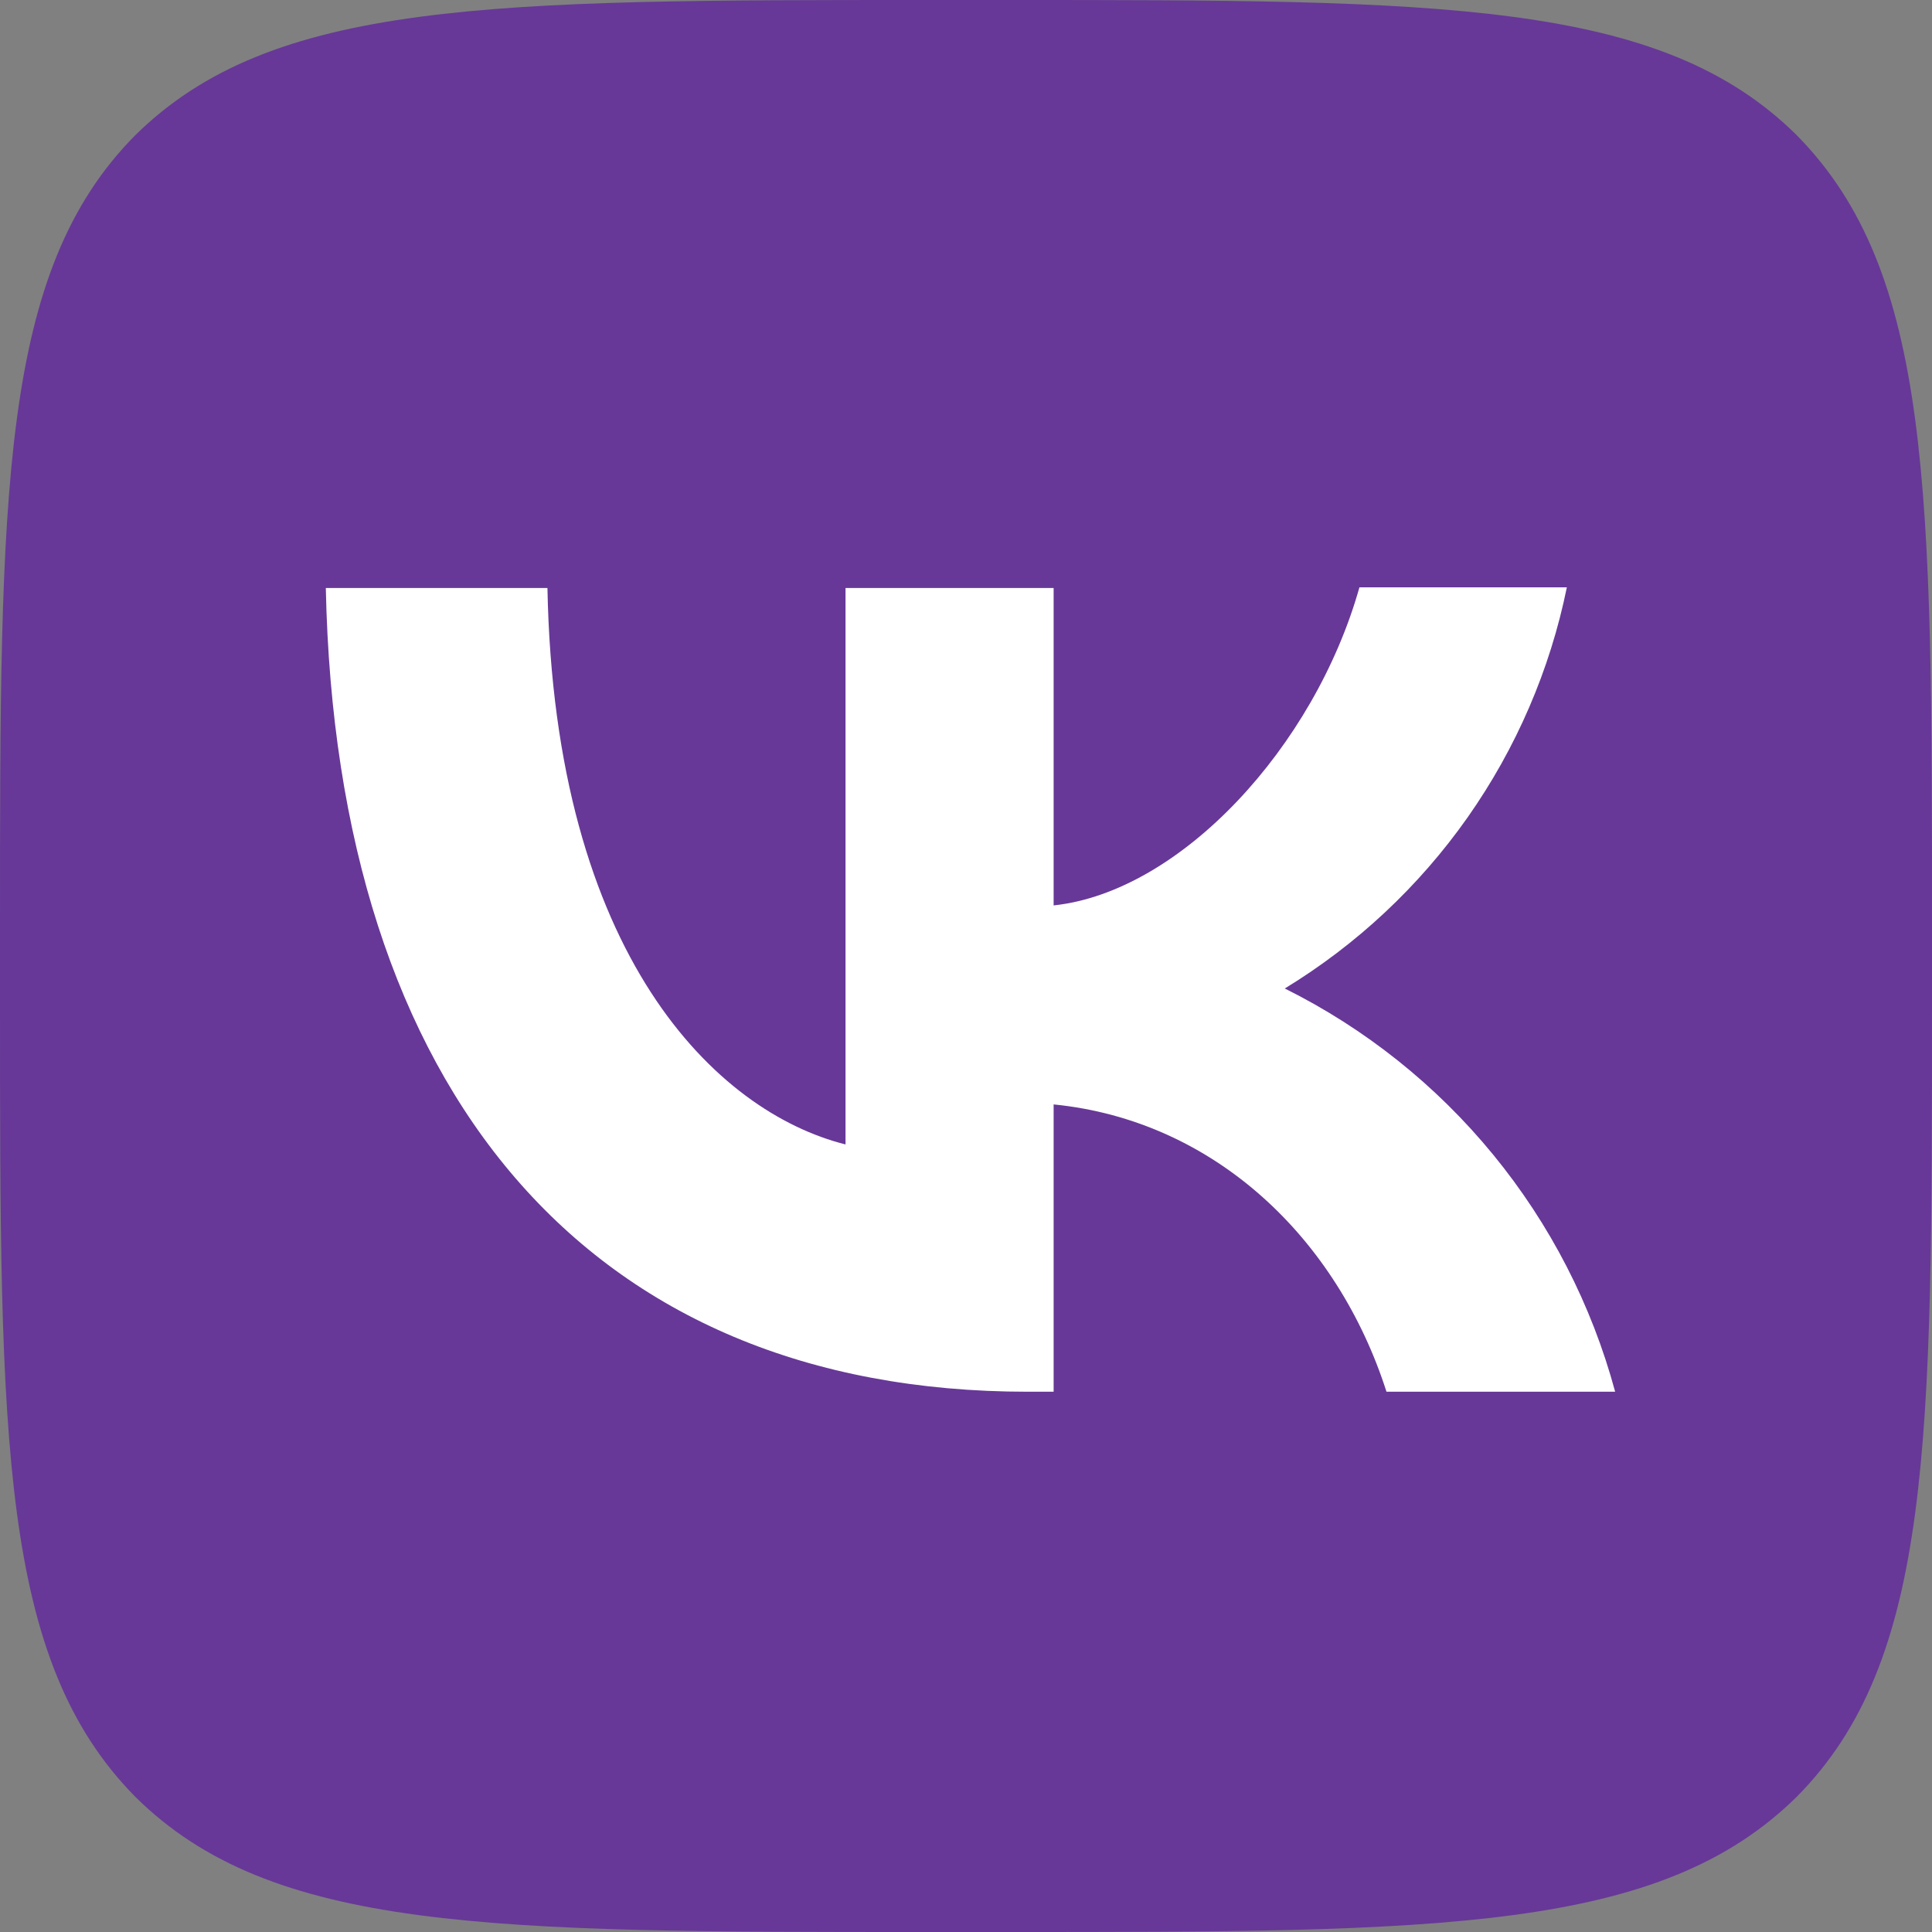
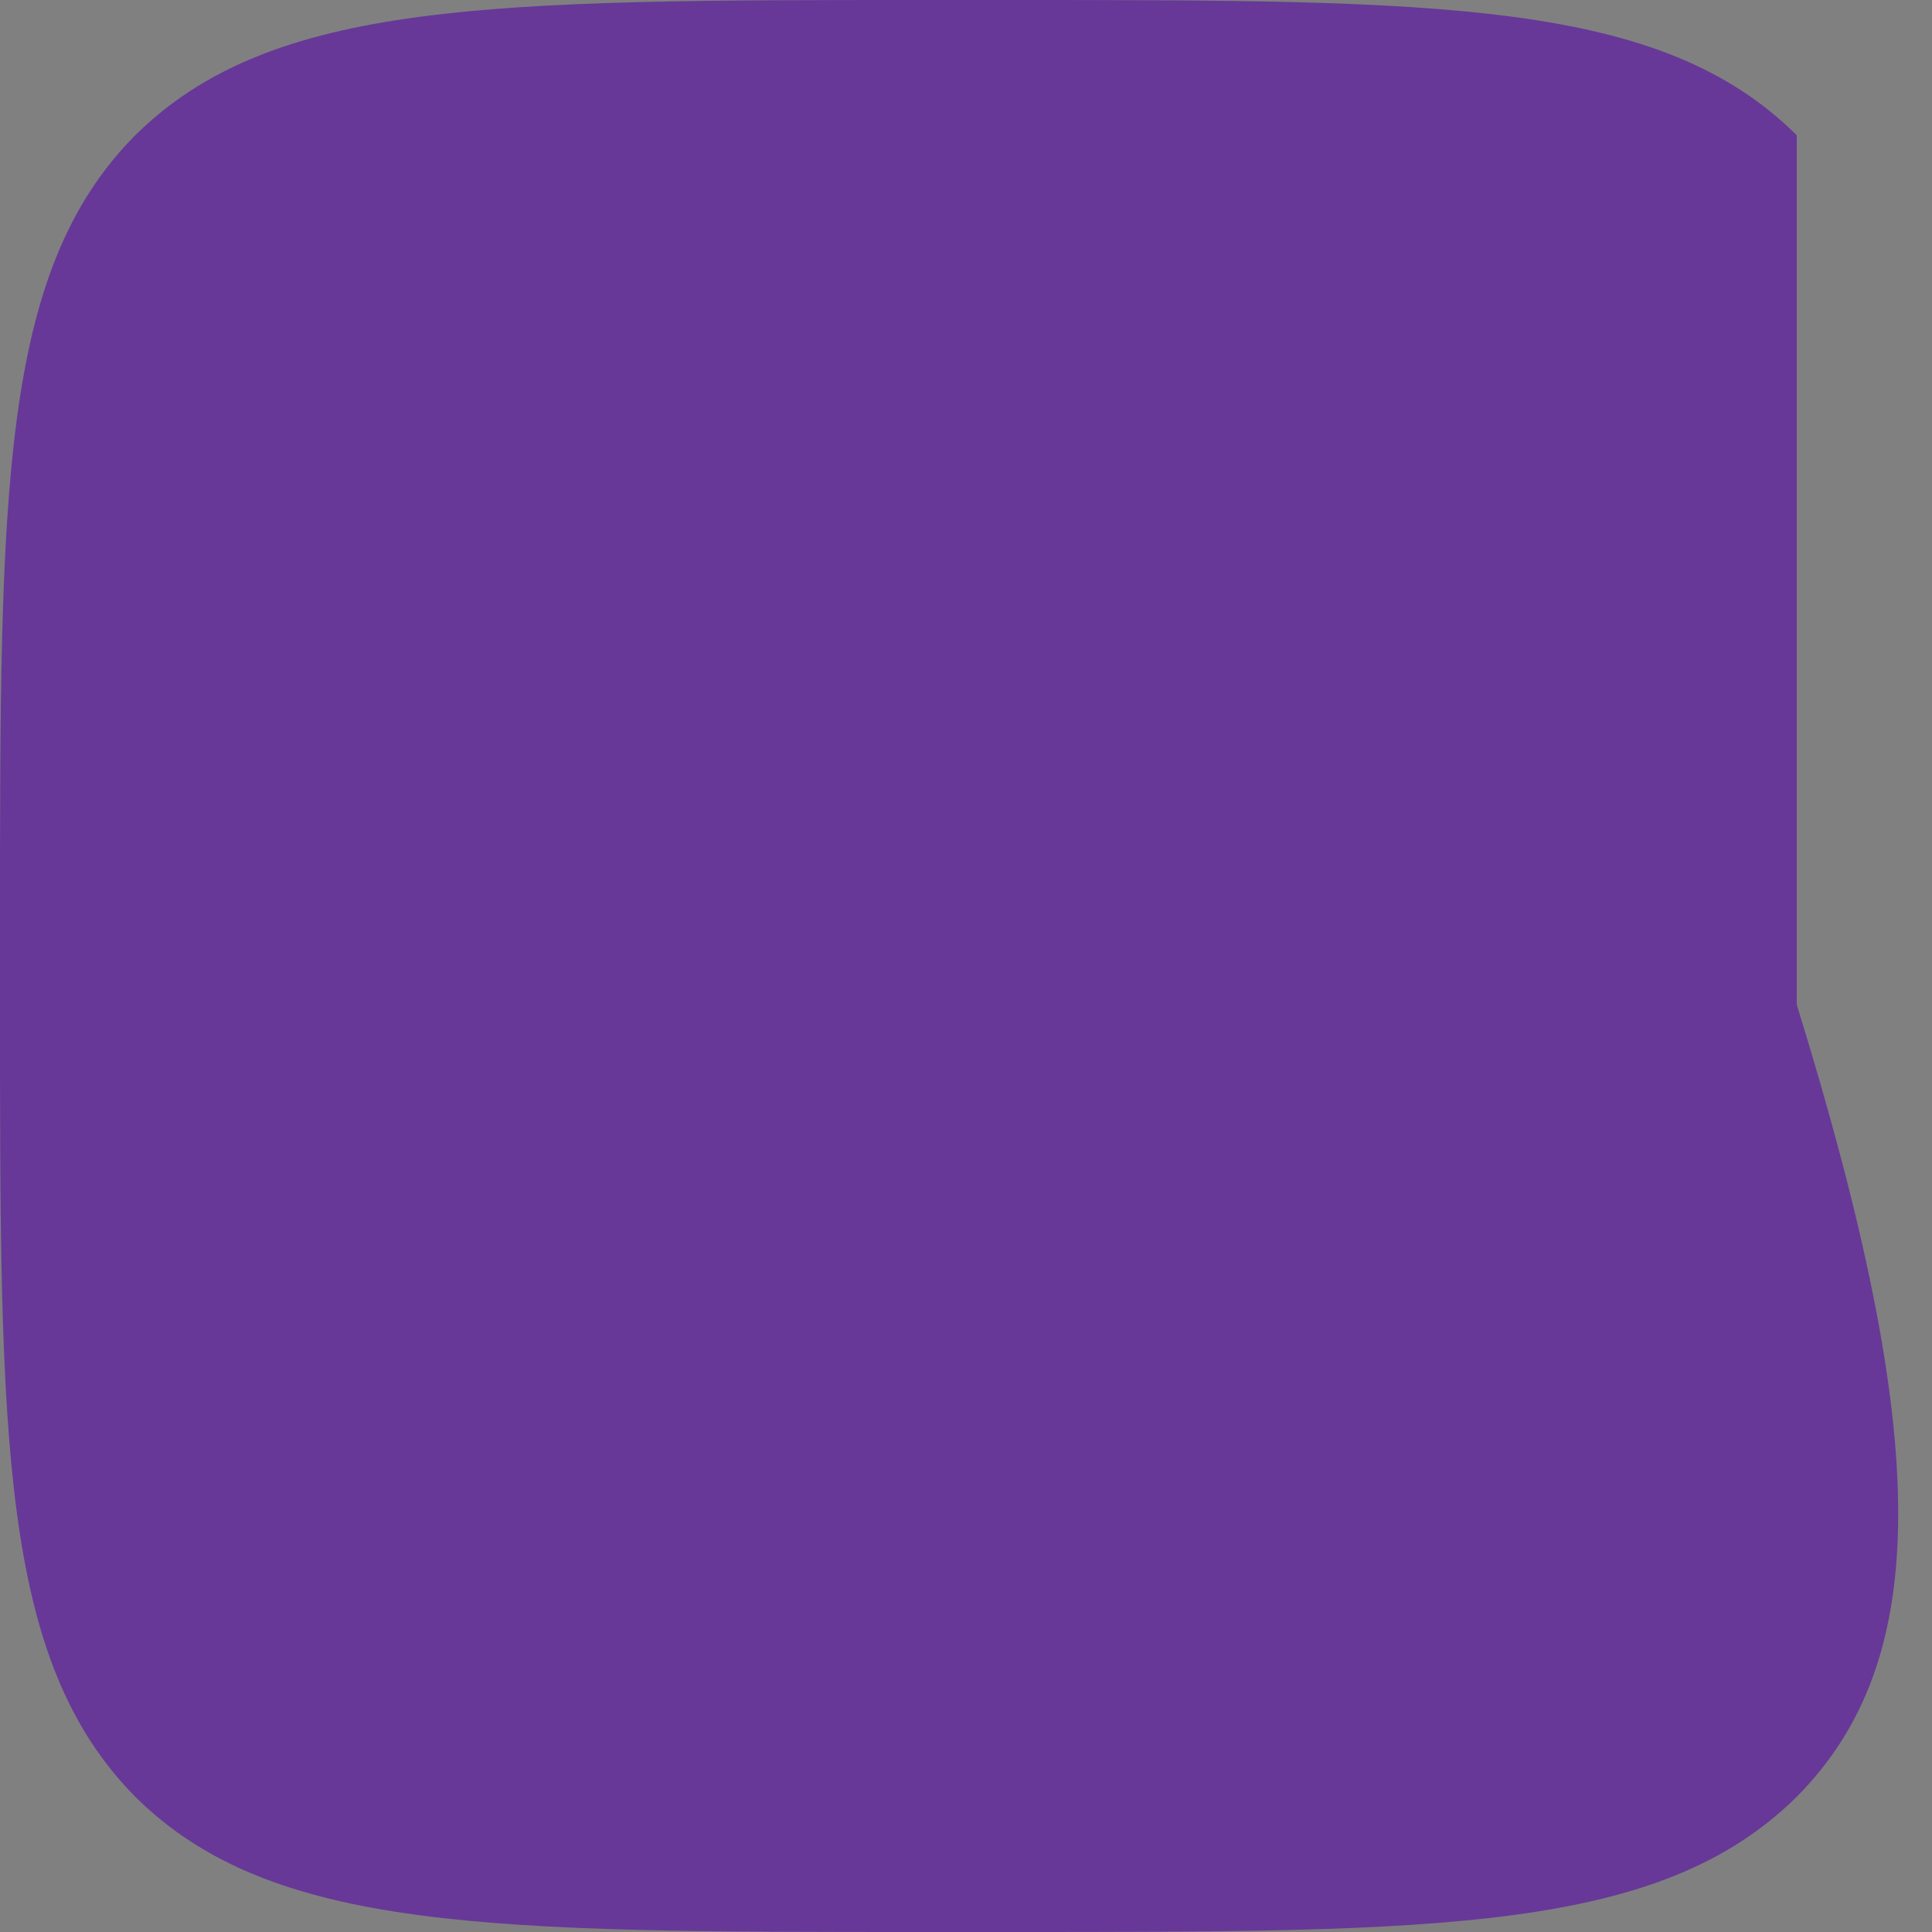
<svg xmlns="http://www.w3.org/2000/svg" width="14" height="14" viewBox="0 0 14 14" fill="none">
  <rect x="0" y="0" width="14" height="14" fill="#808080" stroke="none" />
-   <path d="M0 6.72C0 3.551 0 1.969 0.98 0.98C1.974 0 3.556 0 6.72 0H7.28C10.449 0 12.031 0 13.02 0.98C14 1.974 14 3.556 14 6.72V7.28C14 10.449 14 12.031 13.02 13.02C12.026 14 10.444 14 7.28 14H6.72C3.551 14 1.969 14 0.98 13.02C0 12.026 0 10.444 0 7.28V6.72Z" fill="#673898" />
-   <path d="M7.448 10.085C4.256 10.085 2.436 7.901 2.361 4.261H3.967C4.018 6.93 5.194 8.059 6.127 8.293V4.261H7.635V6.561C8.554 6.463 9.525 5.413 9.851 4.256H11.354C11.232 4.855 10.987 5.422 10.635 5.923C10.283 6.423 9.832 6.845 9.31 7.163C9.893 7.453 10.408 7.864 10.82 8.367C11.233 8.871 11.534 9.456 11.704 10.085H10.047C9.693 8.979 8.806 8.12 7.635 8.003V10.085H7.453H7.448Z" fill="white" />
+   <path d="M0 6.72C0 3.551 0 1.969 0.98 0.98C1.974 0 3.556 0 6.72 0H7.28C10.449 0 12.031 0 13.02 0.98V7.28C14 10.449 14 12.031 13.02 13.02C12.026 14 10.444 14 7.28 14H6.72C3.551 14 1.969 14 0.98 13.02C0 12.026 0 10.444 0 7.28V6.72Z" fill="#673898" />
</svg>